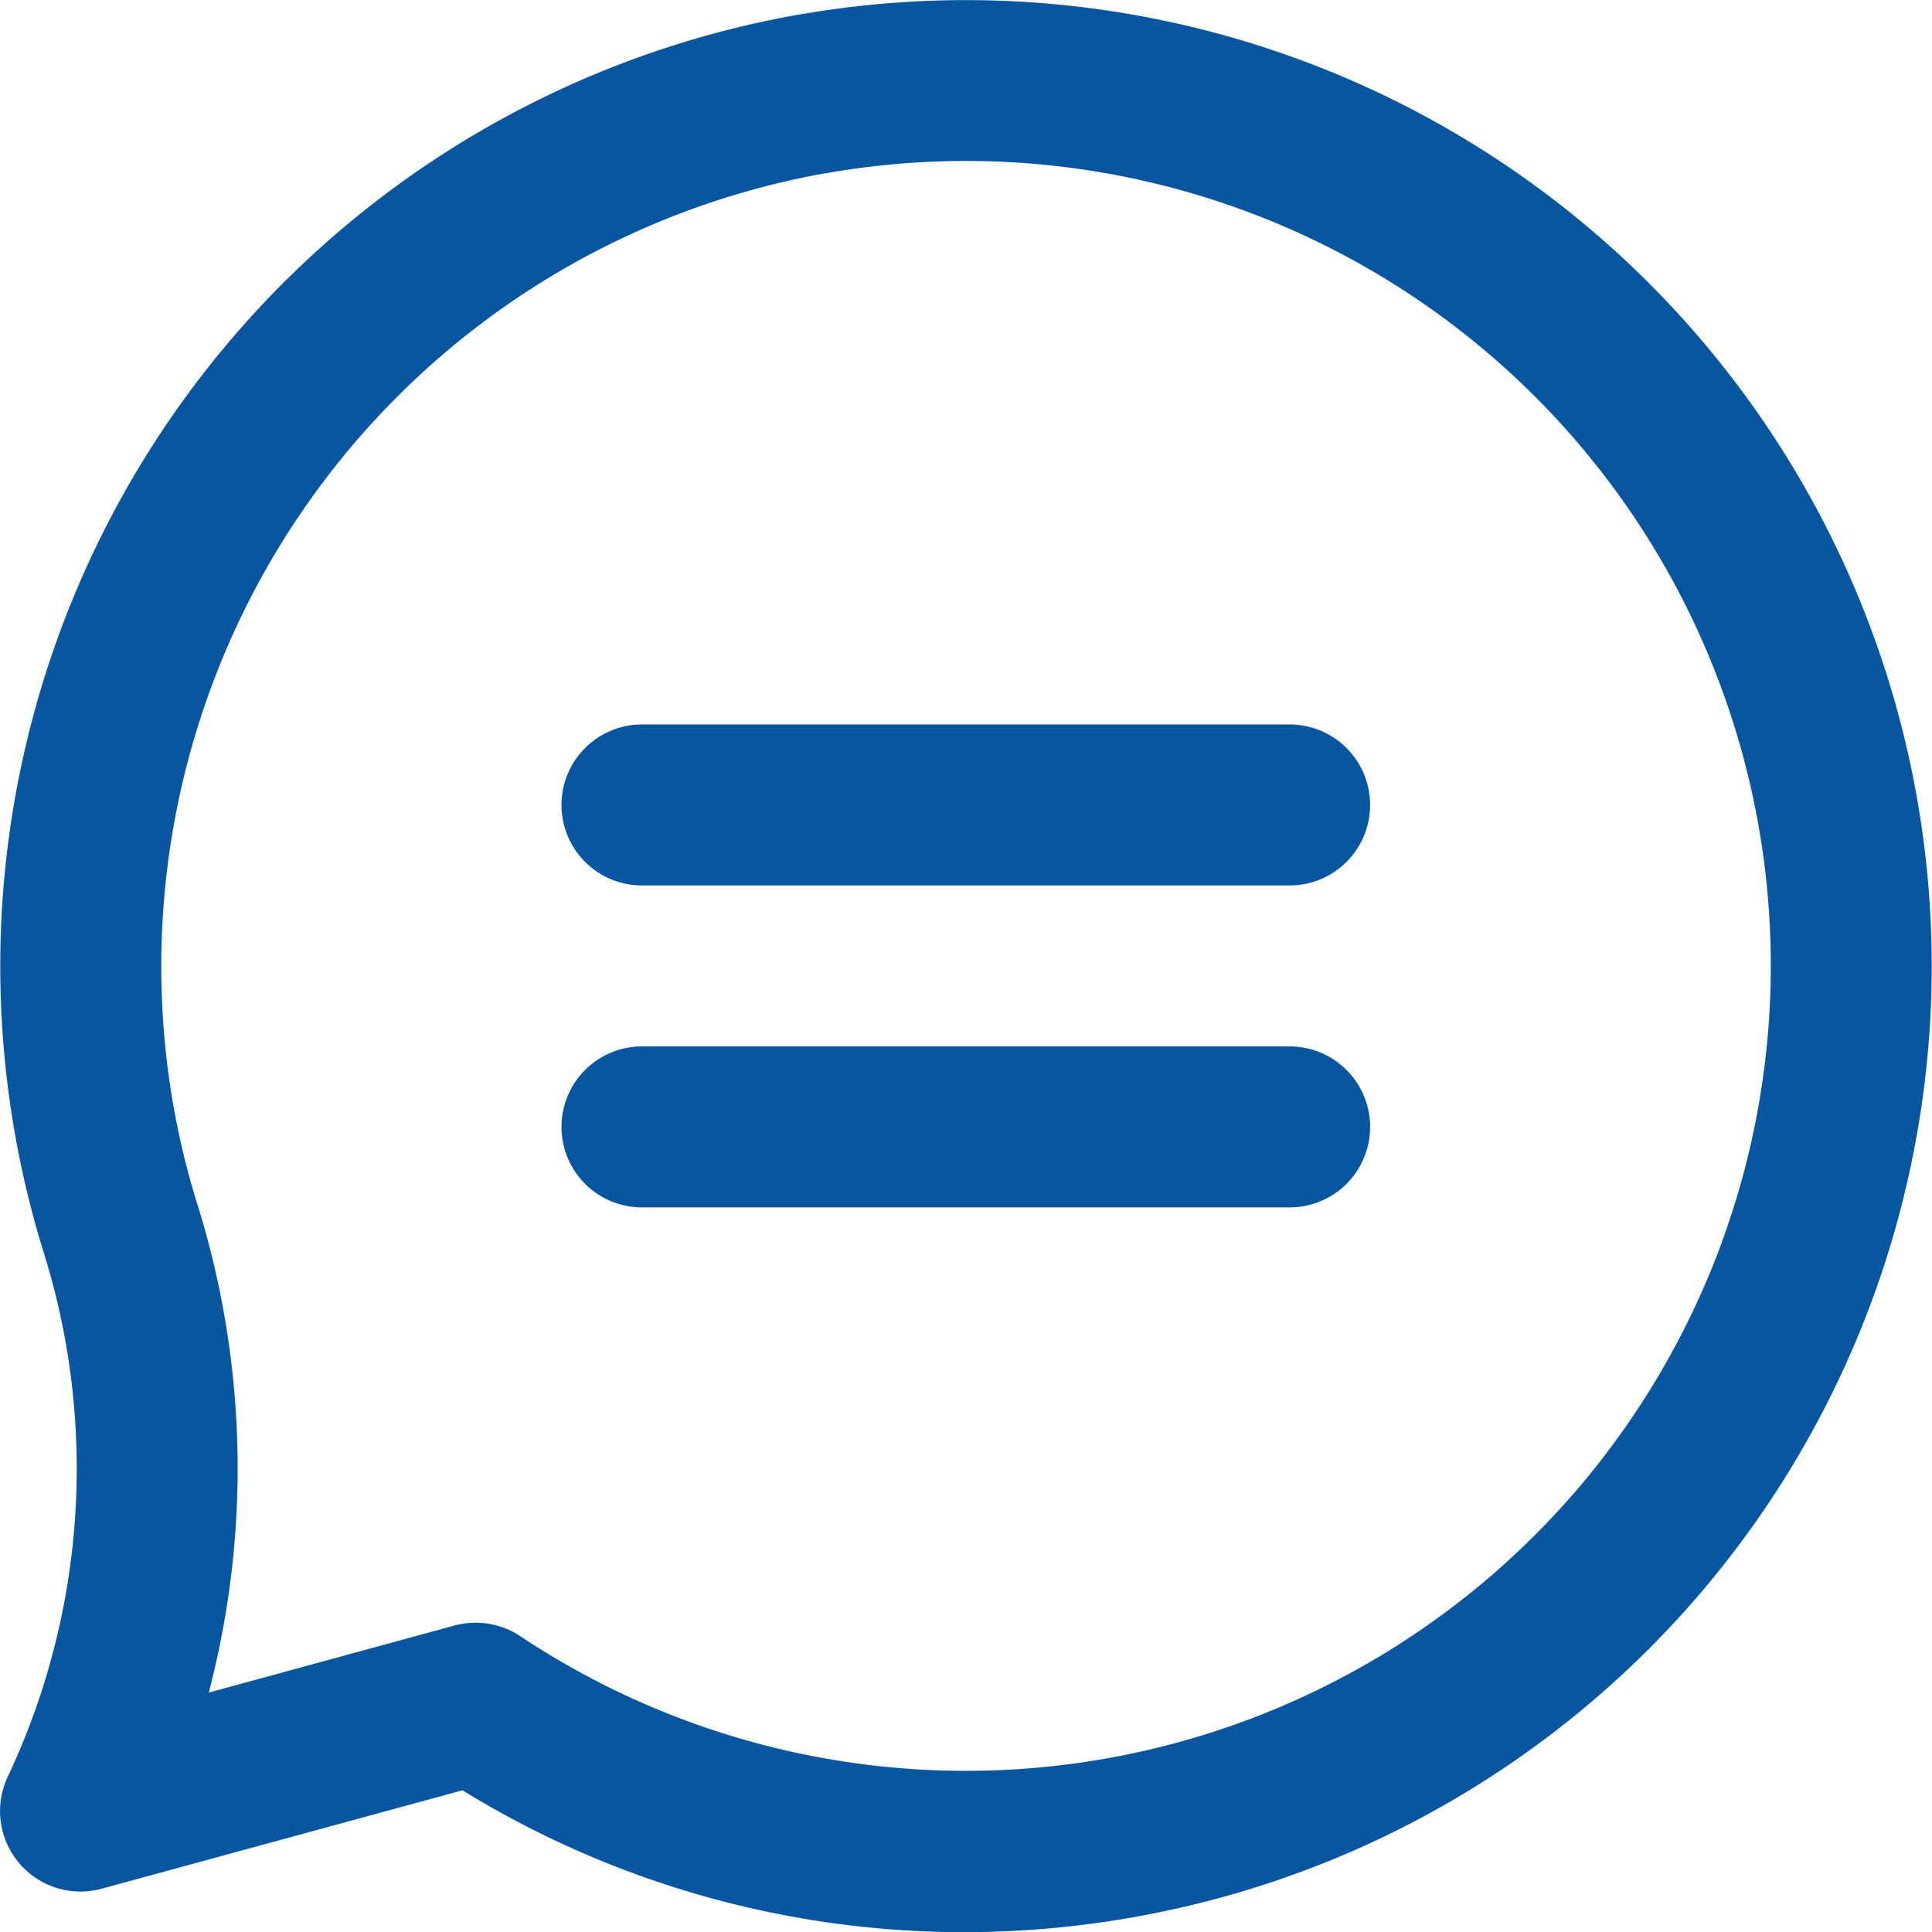
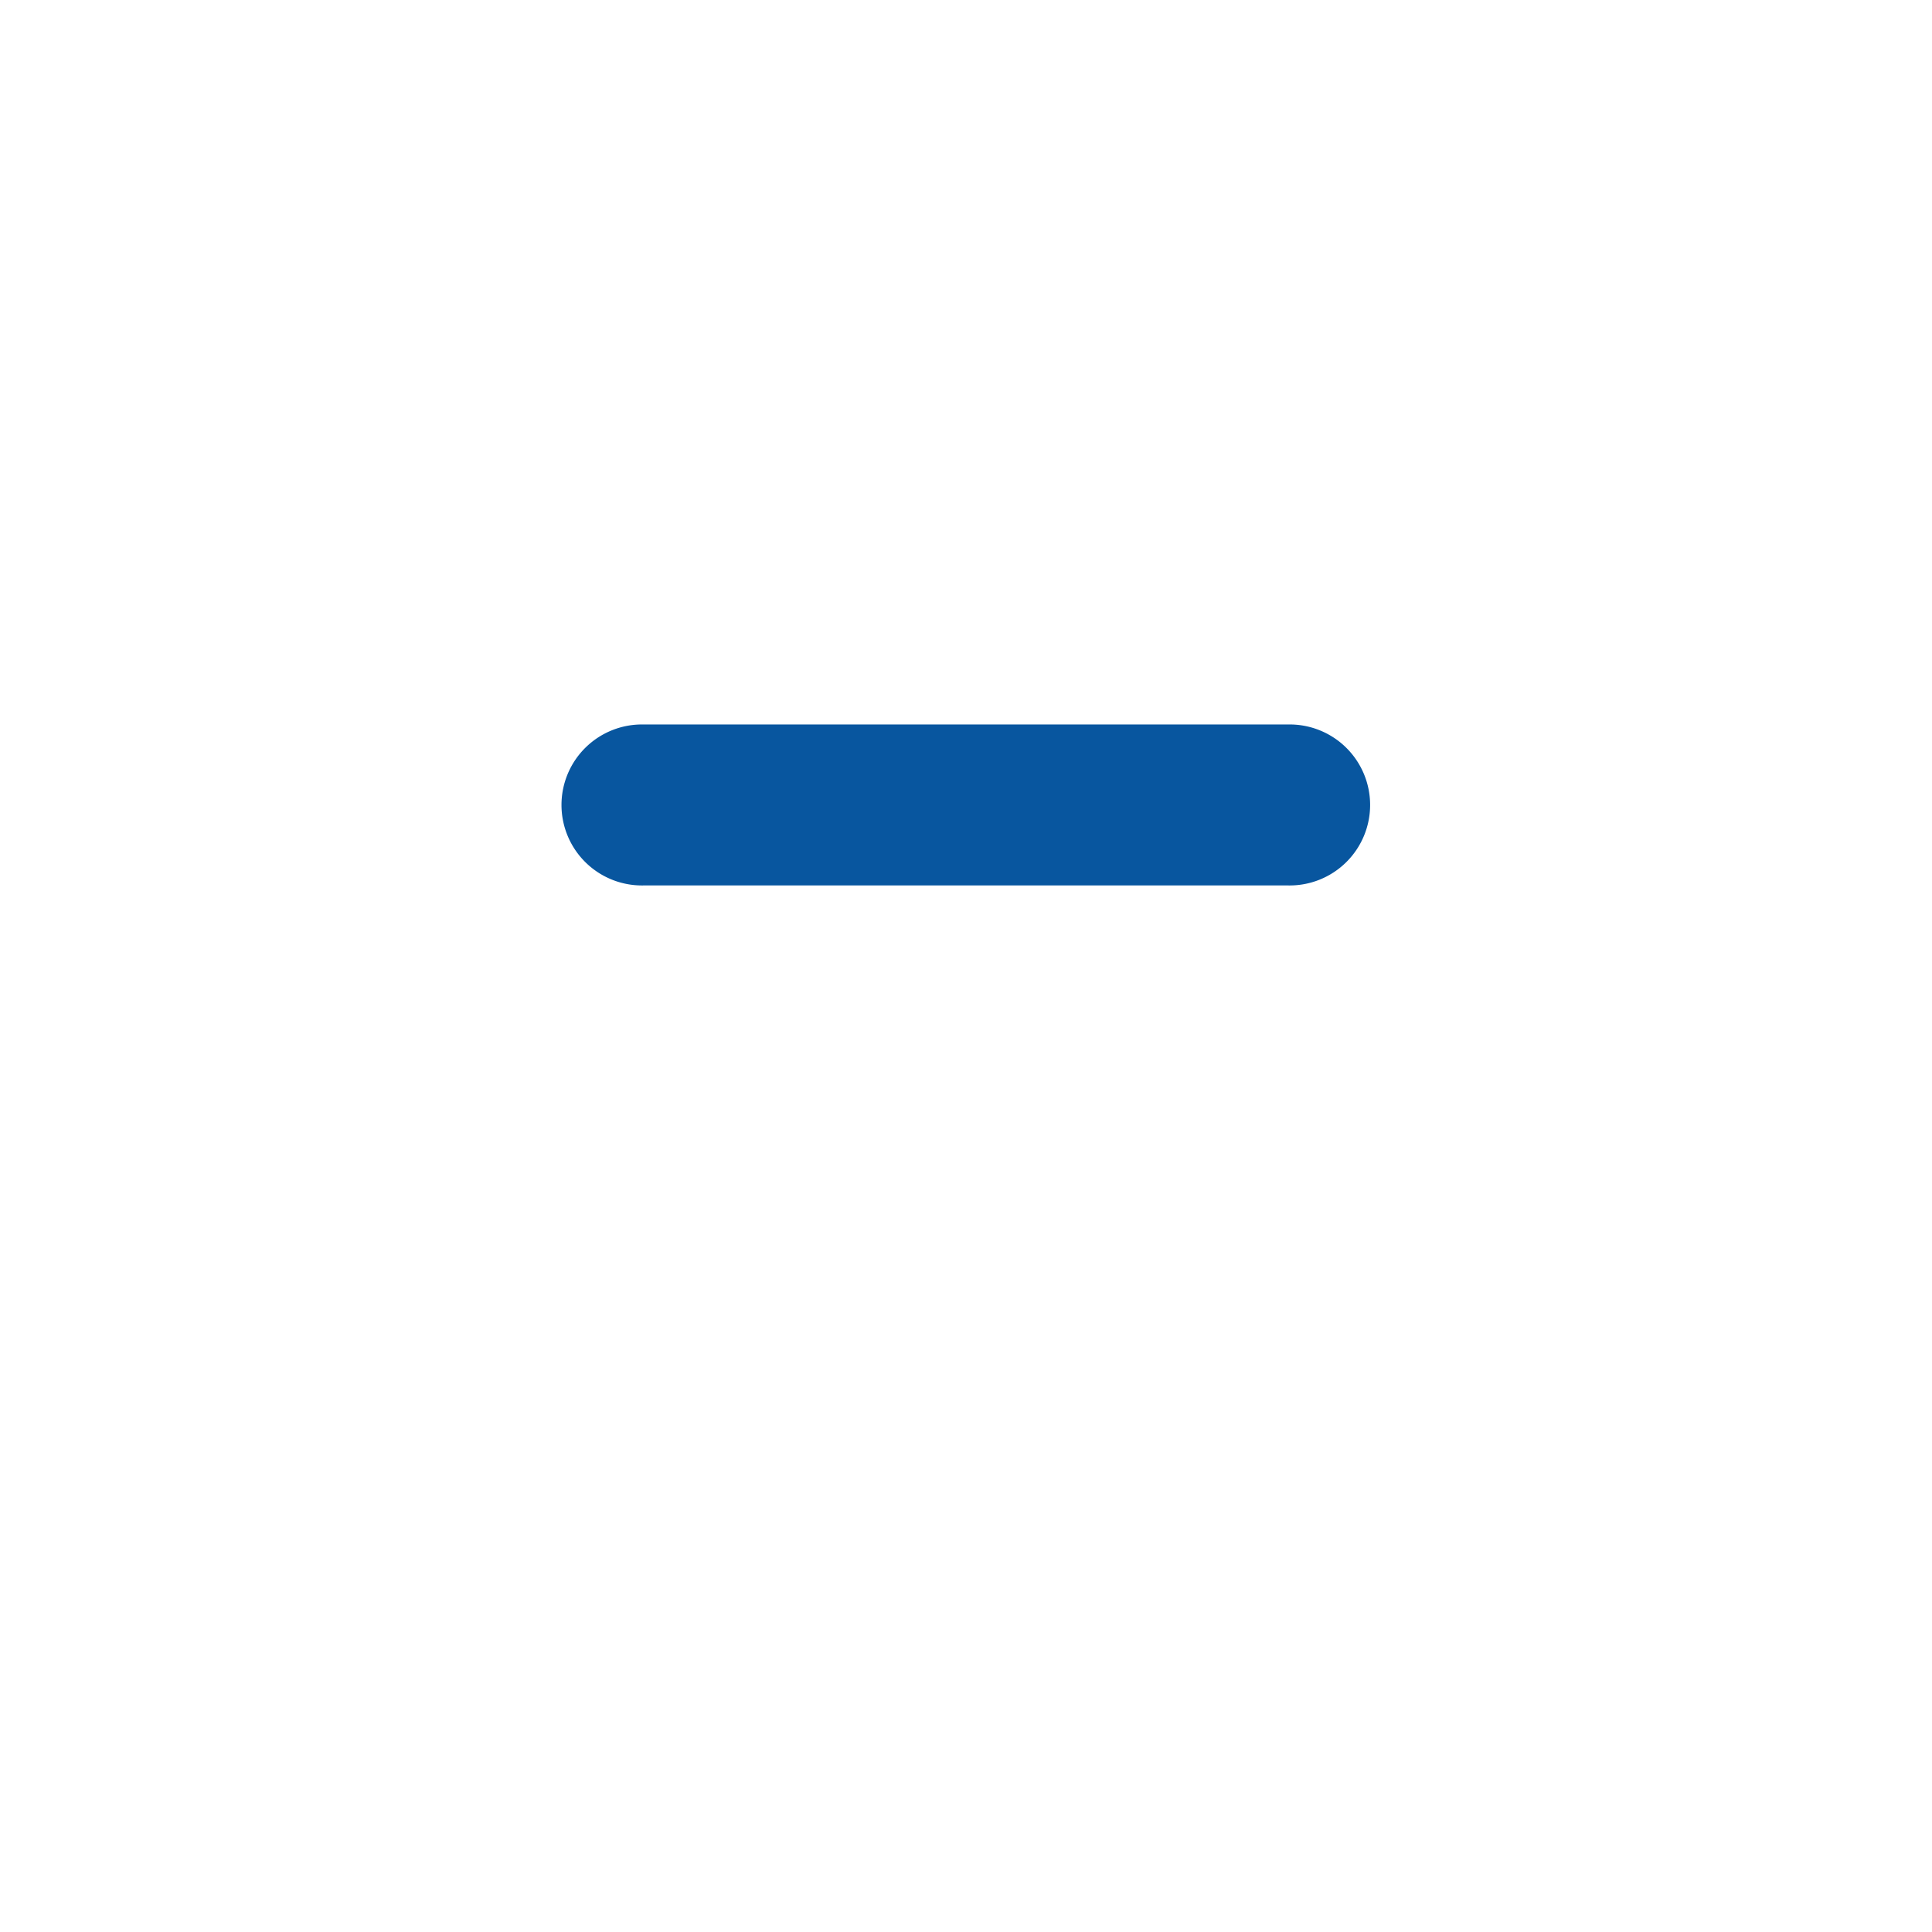
<svg xmlns="http://www.w3.org/2000/svg" width="44.569" height="44.571" viewBox="0 0 44.569 44.571">
  <g id="chat_1_" data-name="chat (1)" transform="translate(0 0)">
    <g id="Group_184" data-name="Group 184" transform="translate(0 0)">
      <g id="Group_183" data-name="Group 183" transform="translate(0 0)">
-         <path id="Path_84" data-name="Path 84" d="M44.138,17.886A22.282,22.282,0,0,0,18.6.311l-.111.017A22.289,22.289,0,0,0,1.042,28.958a16.676,16.676,0,0,1-.85,12.031A1.856,1.856,0,0,0,2.36,43.57L10.682,41.3a22.084,22.084,0,0,0,11.565,3.273,22.461,22.461,0,0,0,4.445-.446A22.28,22.28,0,0,0,44.138,17.886ZM37.756,32.562a18.562,18.562,0,0,1-25.741,5.182,1.862,1.862,0,0,0-1.029-.31,1.9,1.9,0,0,0-.488.065L4.83,39.046a20.424,20.424,0,0,0-.241-11.194,18.339,18.339,0,0,1-.583-2.393A18.587,18.587,0,0,1,19.035,4c.033,0,.067-.009.1-.015A18.565,18.565,0,0,1,37.756,32.562Z" transform="translate(-0.014 0)" fill="#08569f" />
-       </g>
+         </g>
    </g>
    <g id="Group_186" data-name="Group 186" transform="translate(12.996 16.713)">
      <g id="Group_185" data-name="Group 185">
        <path id="Path_85" data-name="Path 85" d="M166.019,191.991H151.166a1.857,1.857,0,1,0,0,3.713h14.854a1.857,1.857,0,1,0,0-3.713Z" transform="translate(-149.309 -191.991)" fill="#08569f" />
      </g>
    </g>
    <g id="Group_188" data-name="Group 188" transform="translate(12.996 24.14)">
      <g id="Group_187" data-name="Group 187">
-         <path id="Path_86" data-name="Path 86" d="M166.019,277.306H151.166a1.857,1.857,0,1,0,0,3.713h14.854a1.857,1.857,0,1,0,0-3.713Z" transform="translate(-149.309 -277.306)" fill="#08569f" />
-       </g>
+         </g>
    </g>
  </g>
</svg>